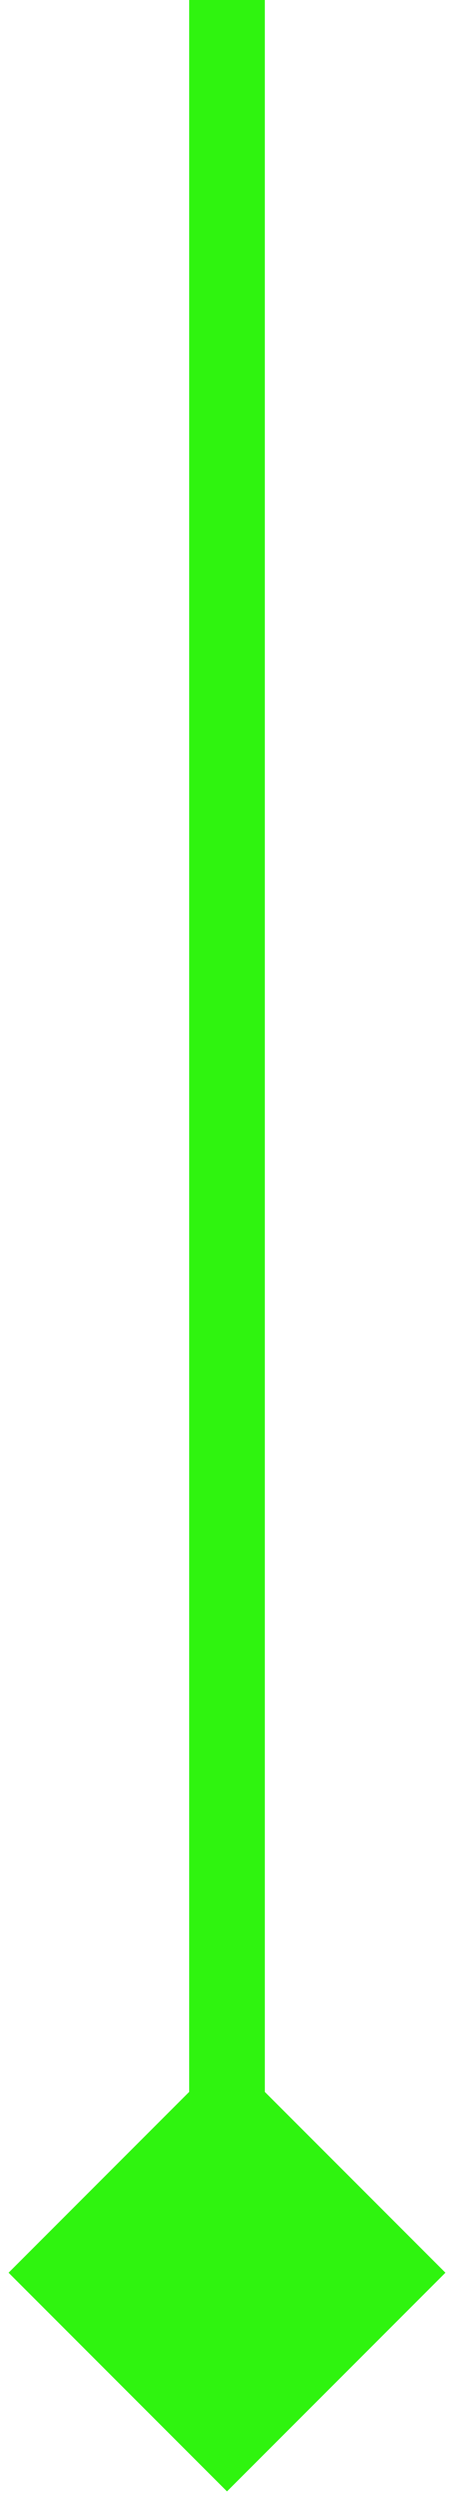
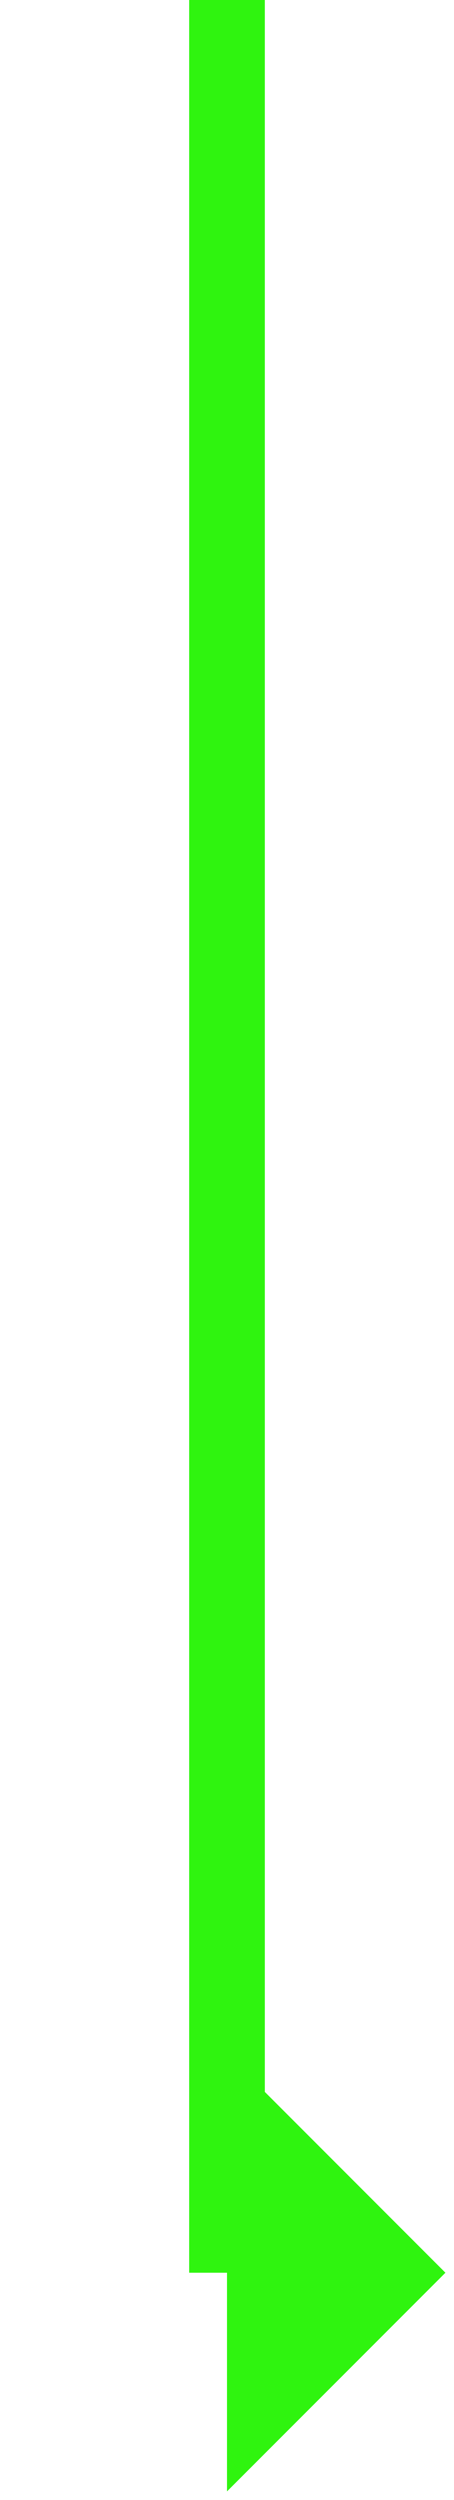
<svg xmlns="http://www.w3.org/2000/svg" width="18" height="99" viewBox="0 0 18 99" fill="none">
-   <path d="M9 98.66L17.66 90L9 81.34L0.34 90L9 98.66ZM7.5 0L7.5 90H10.5L10.5 0L7.5 0Z" fill="#2FF40F" />
+   <path d="M9 98.66L17.66 90L9 81.34L9 98.66ZM7.5 0L7.5 90H10.5L10.5 0L7.5 0Z" fill="#2FF40F" />
</svg>